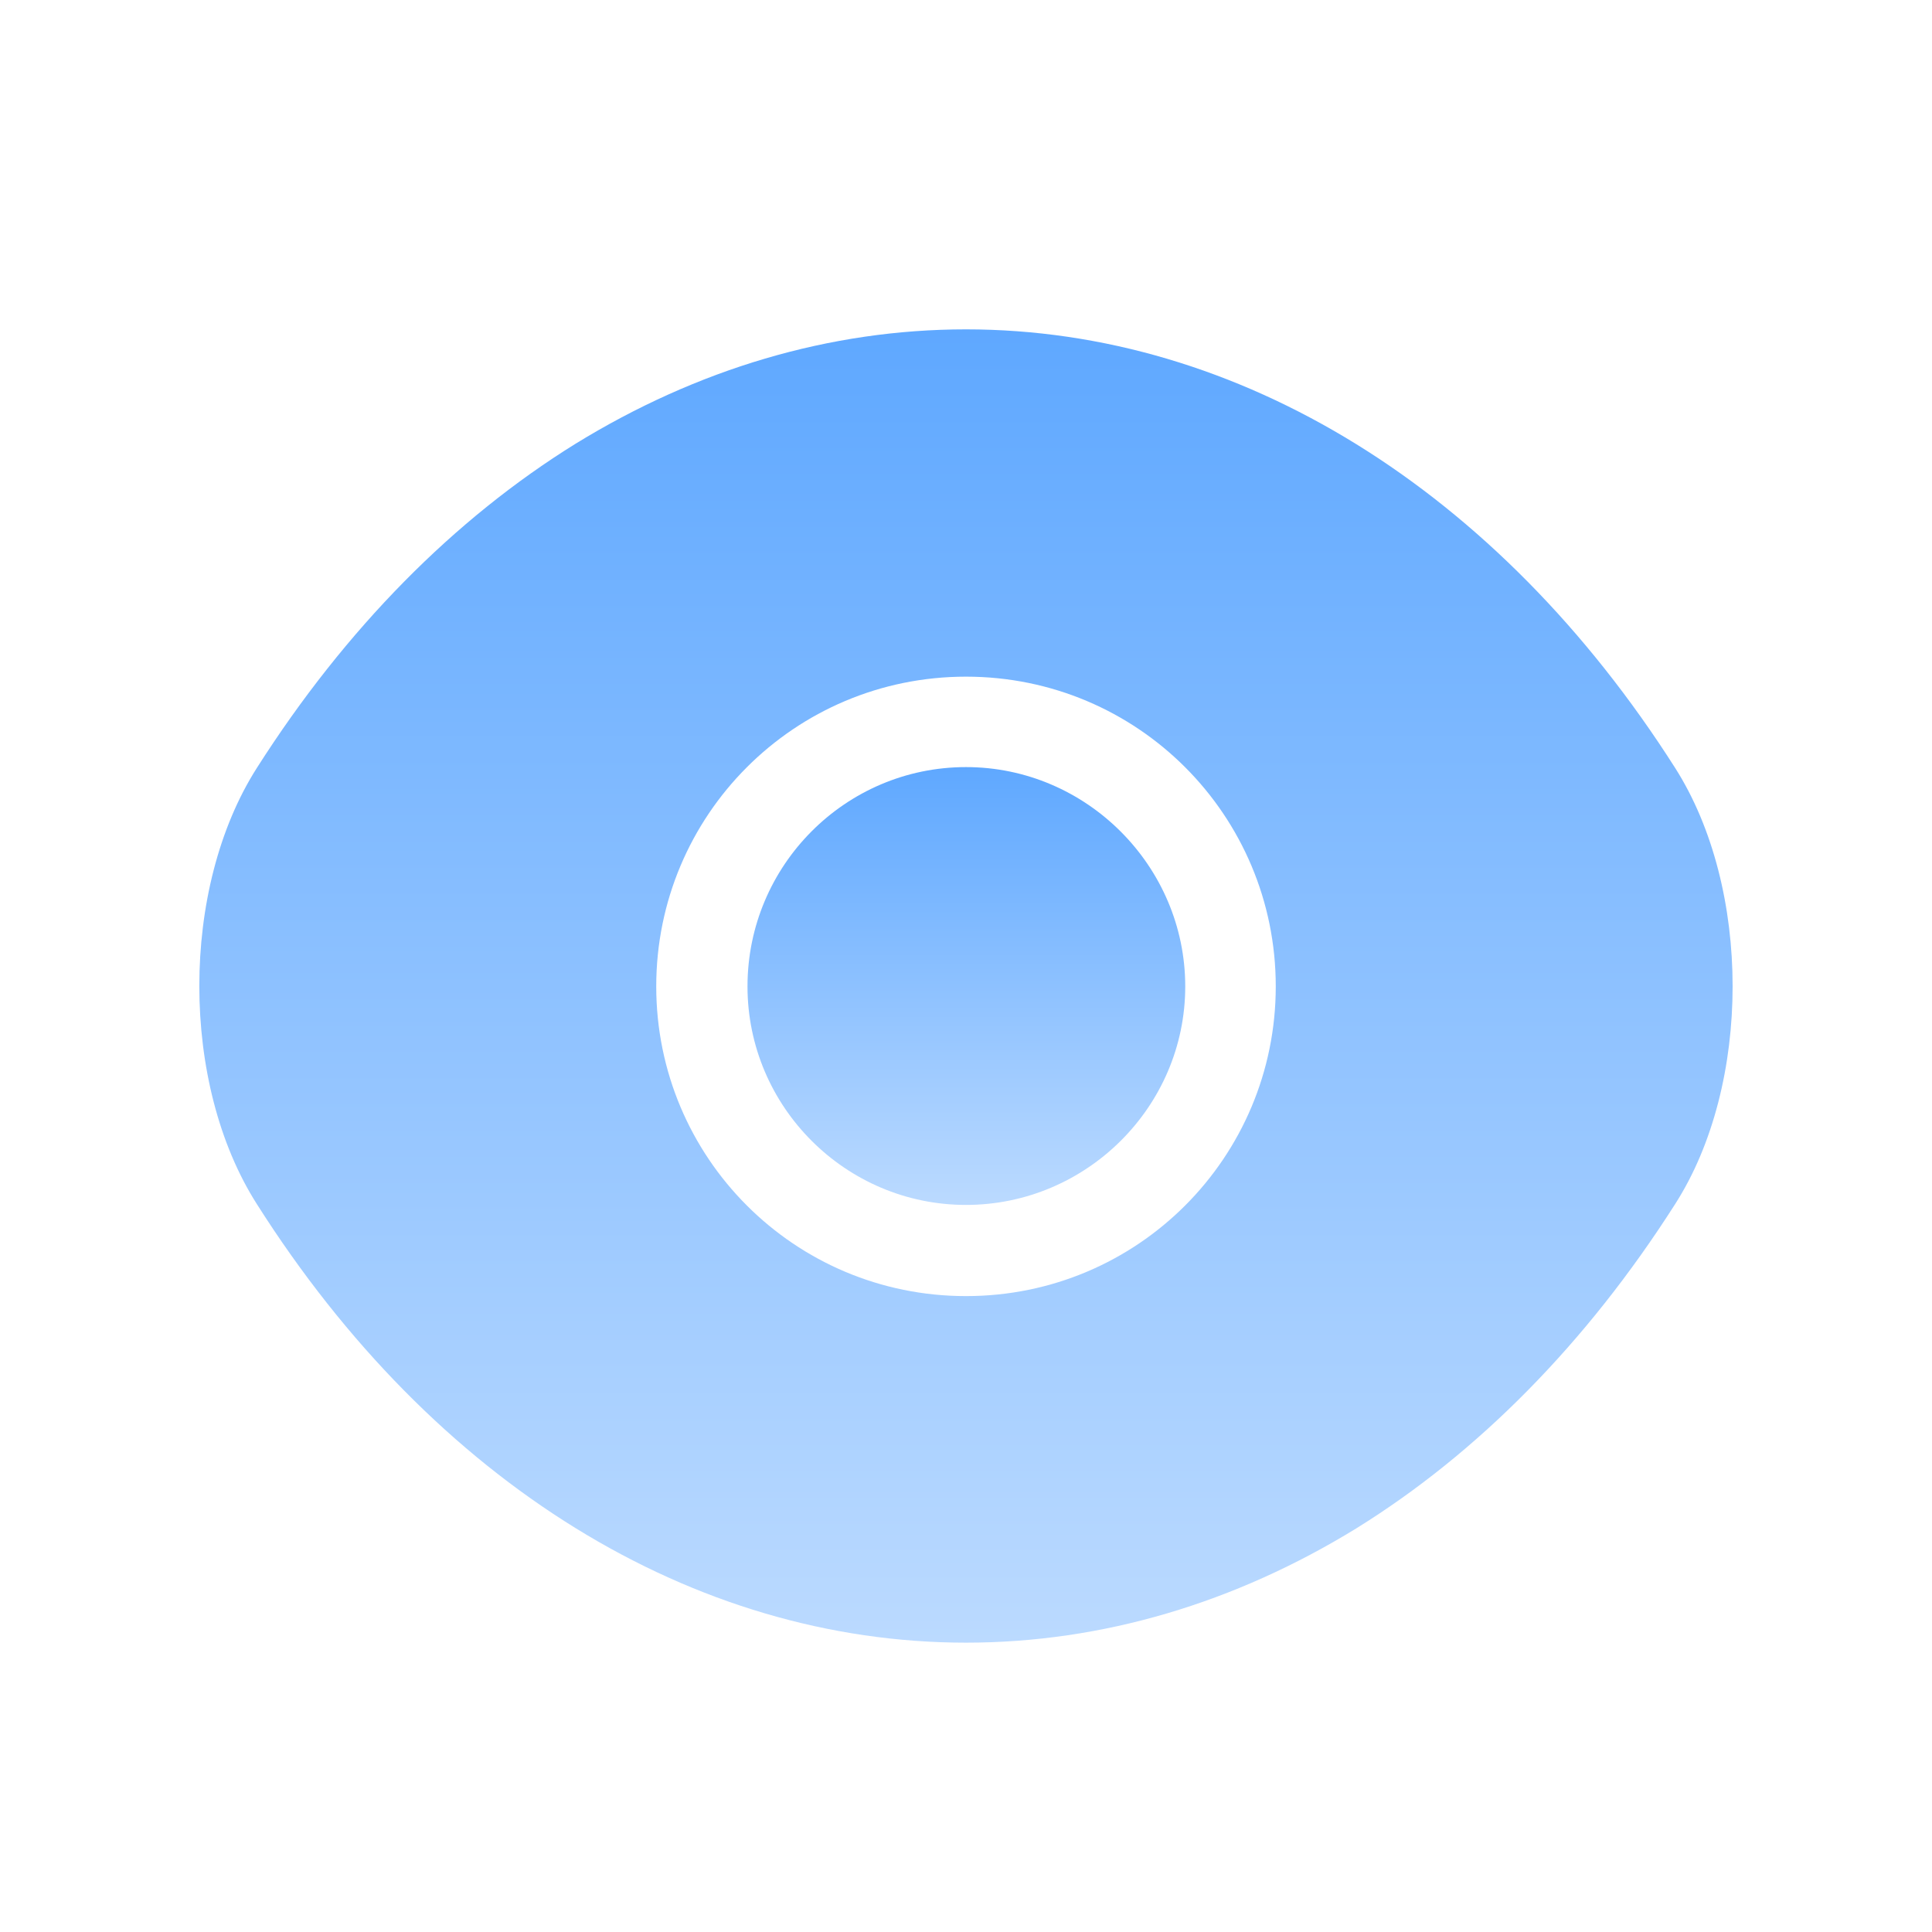
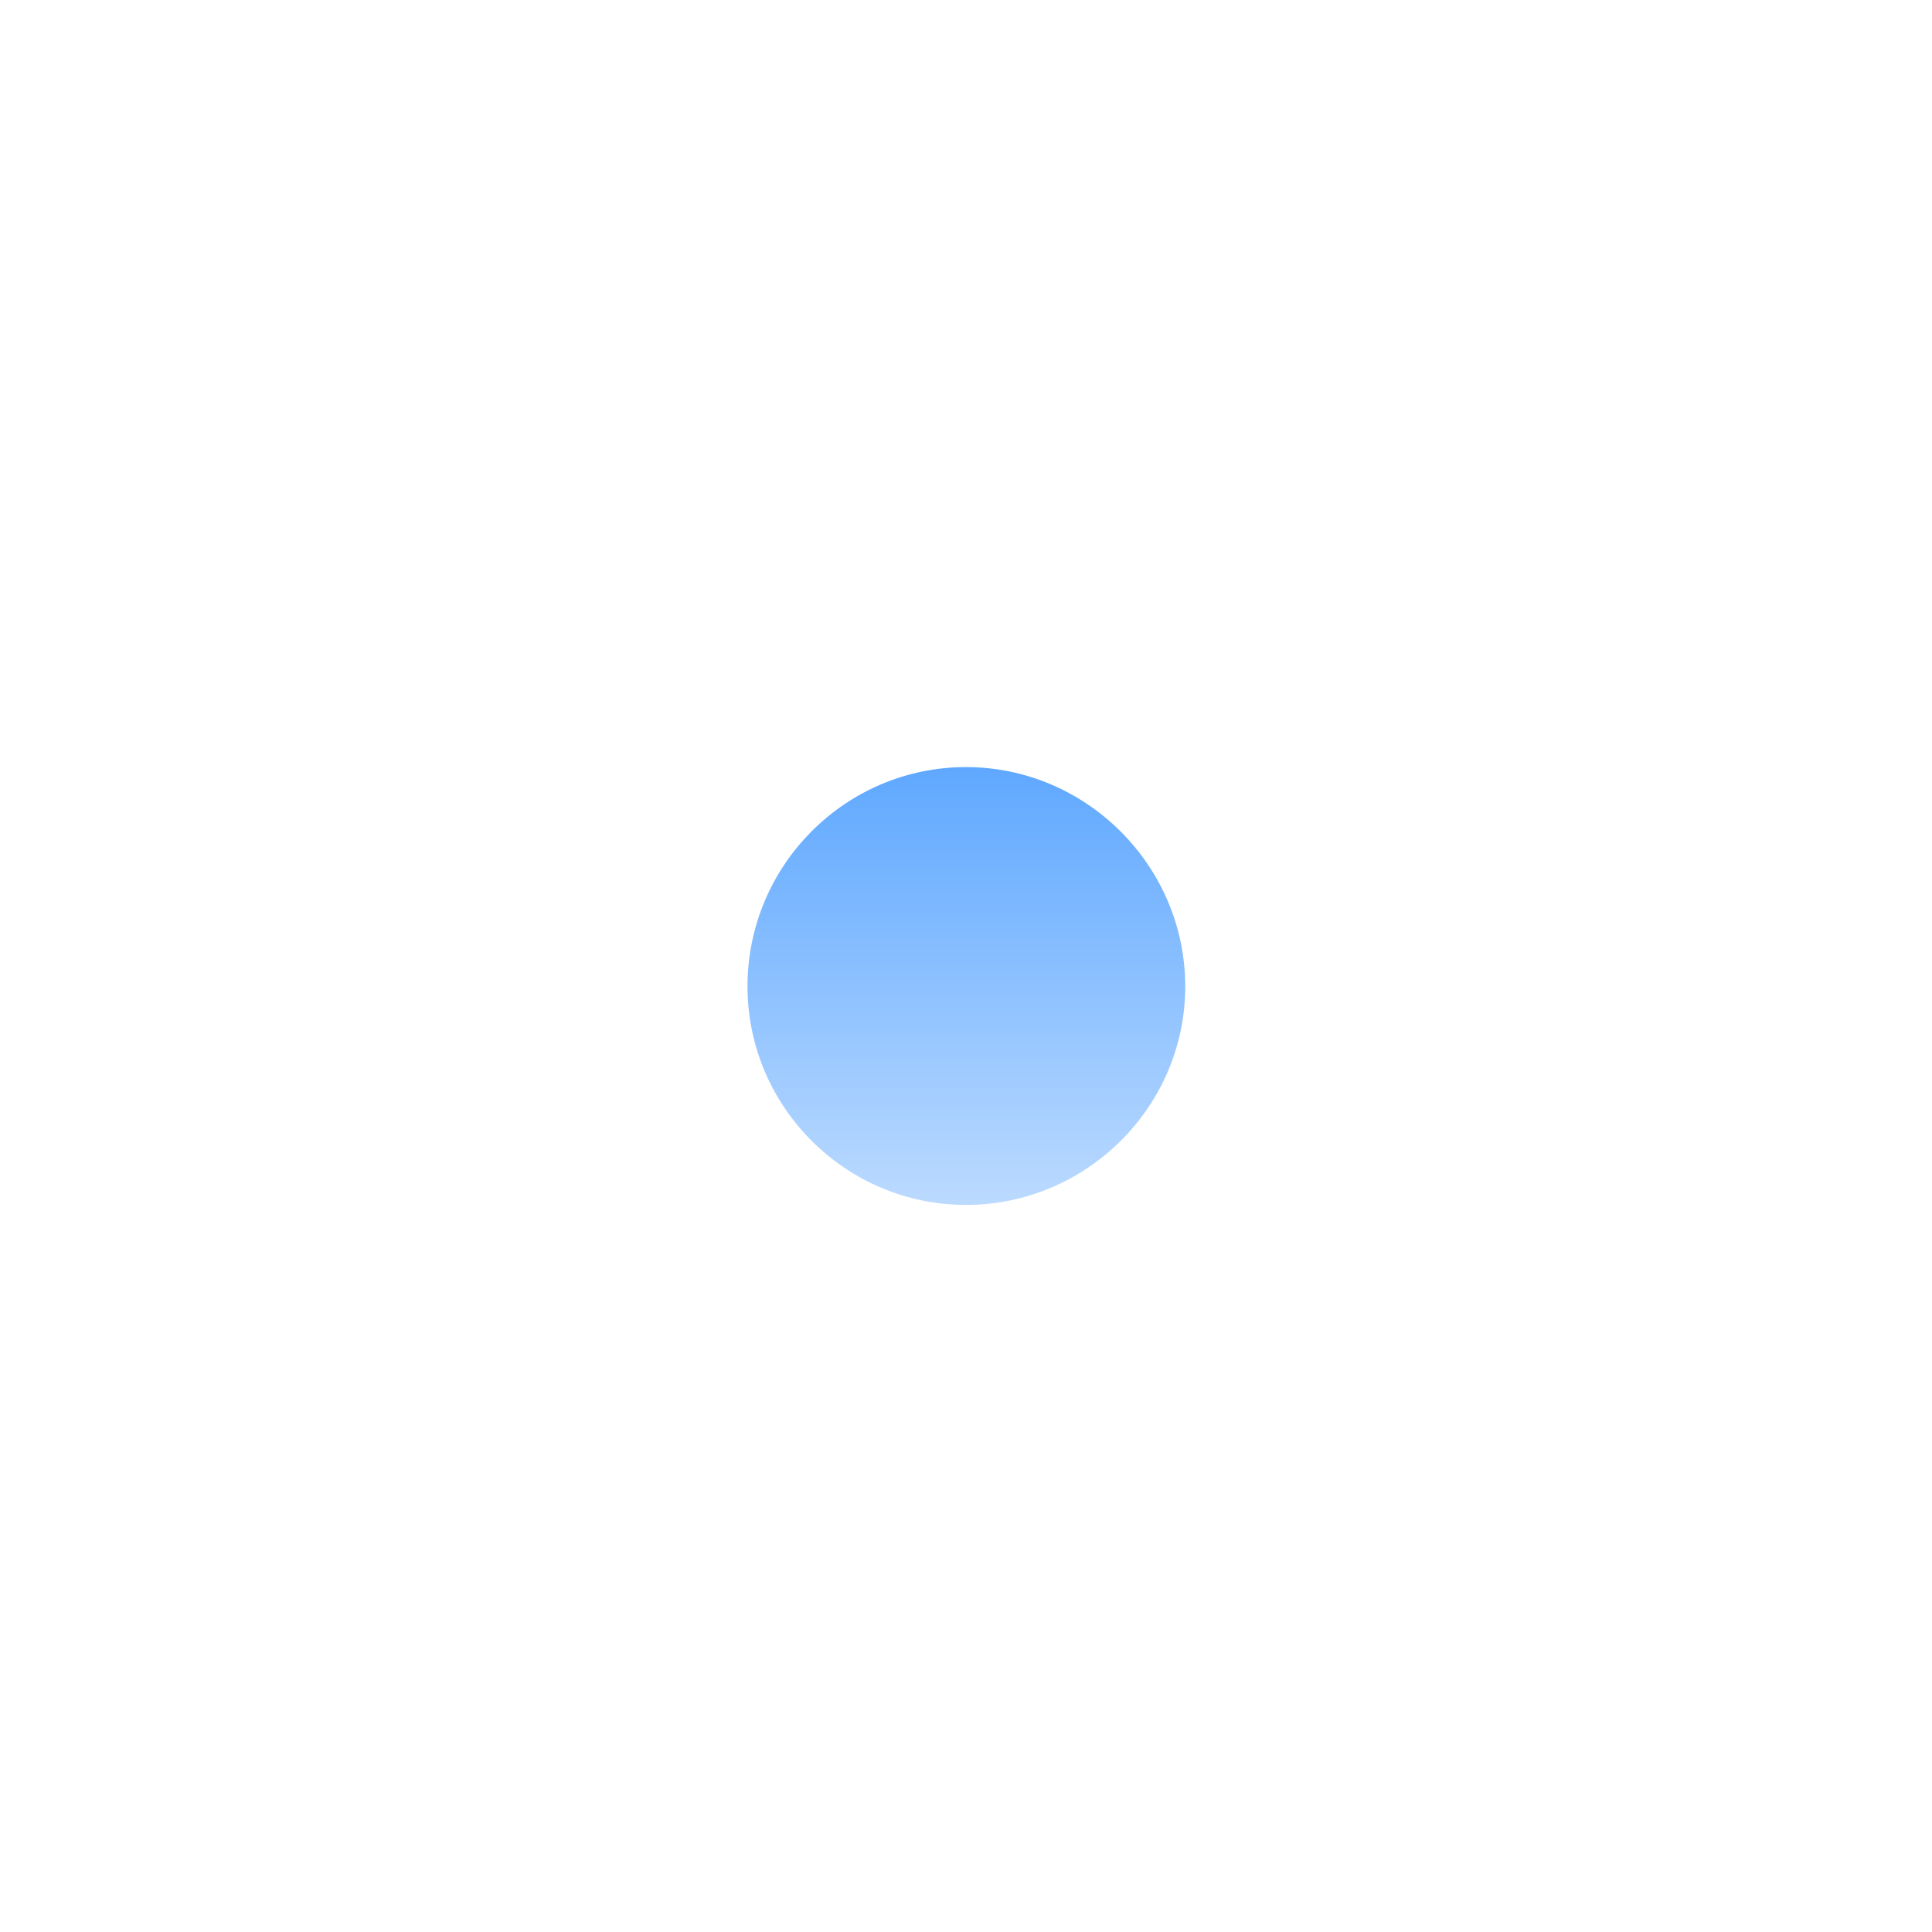
<svg xmlns="http://www.w3.org/2000/svg" width="21" height="21" viewBox="0 0 21 21" fill="none">
-   <path d="M18.208 8.347C16.283 5.322 13.466 3.58 10.5 3.58C9.017 3.58 7.575 4.013 6.258 4.822C4.941 5.638 3.758 6.83 2.792 8.347C1.958 9.655 1.958 11.78 2.792 13.088C4.716 16.122 7.533 17.855 10.5 17.855C11.983 17.855 13.425 17.422 14.742 16.613C16.058 15.797 17.241 14.605 18.208 13.088C19.041 11.788 19.041 9.655 18.208 8.347ZM10.5 14.088C8.633 14.088 7.133 12.58 7.133 10.722C7.133 8.863 8.633 7.355 10.5 7.355C12.367 7.355 13.867 8.863 13.867 10.722C13.867 12.58 12.367 14.088 10.5 14.088Z" fill="url(#paint0_linear_9120_3471)" />
  <path d="M10.5 8.338C9.192 8.338 8.125 9.405 8.125 10.722C8.125 12.03 9.192 13.097 10.5 13.097C11.808 13.097 12.883 12.03 12.883 10.722C12.883 9.413 11.808 8.338 10.5 8.338Z" fill="url(#paint1_linear_9120_3471)" />
  <defs>
    <linearGradient id="paint0_linear_9120_3471" x1="10.5" y1="3.58" x2="10.5" y2="17.855" gradientUnits="userSpaceOnUse">
      <stop stop-color="#5FA8FF" />
      <stop offset="1" stop-color="#BBDAFF" />
    </linearGradient>
    <linearGradient id="paint1_linear_9120_3471" x1="10.504" y1="8.338" x2="10.504" y2="13.097" gradientUnits="userSpaceOnUse">
      <stop stop-color="#5FA8FF" />
      <stop offset="1" stop-color="#BBDAFF" />
    </linearGradient>
  </defs>
</svg>